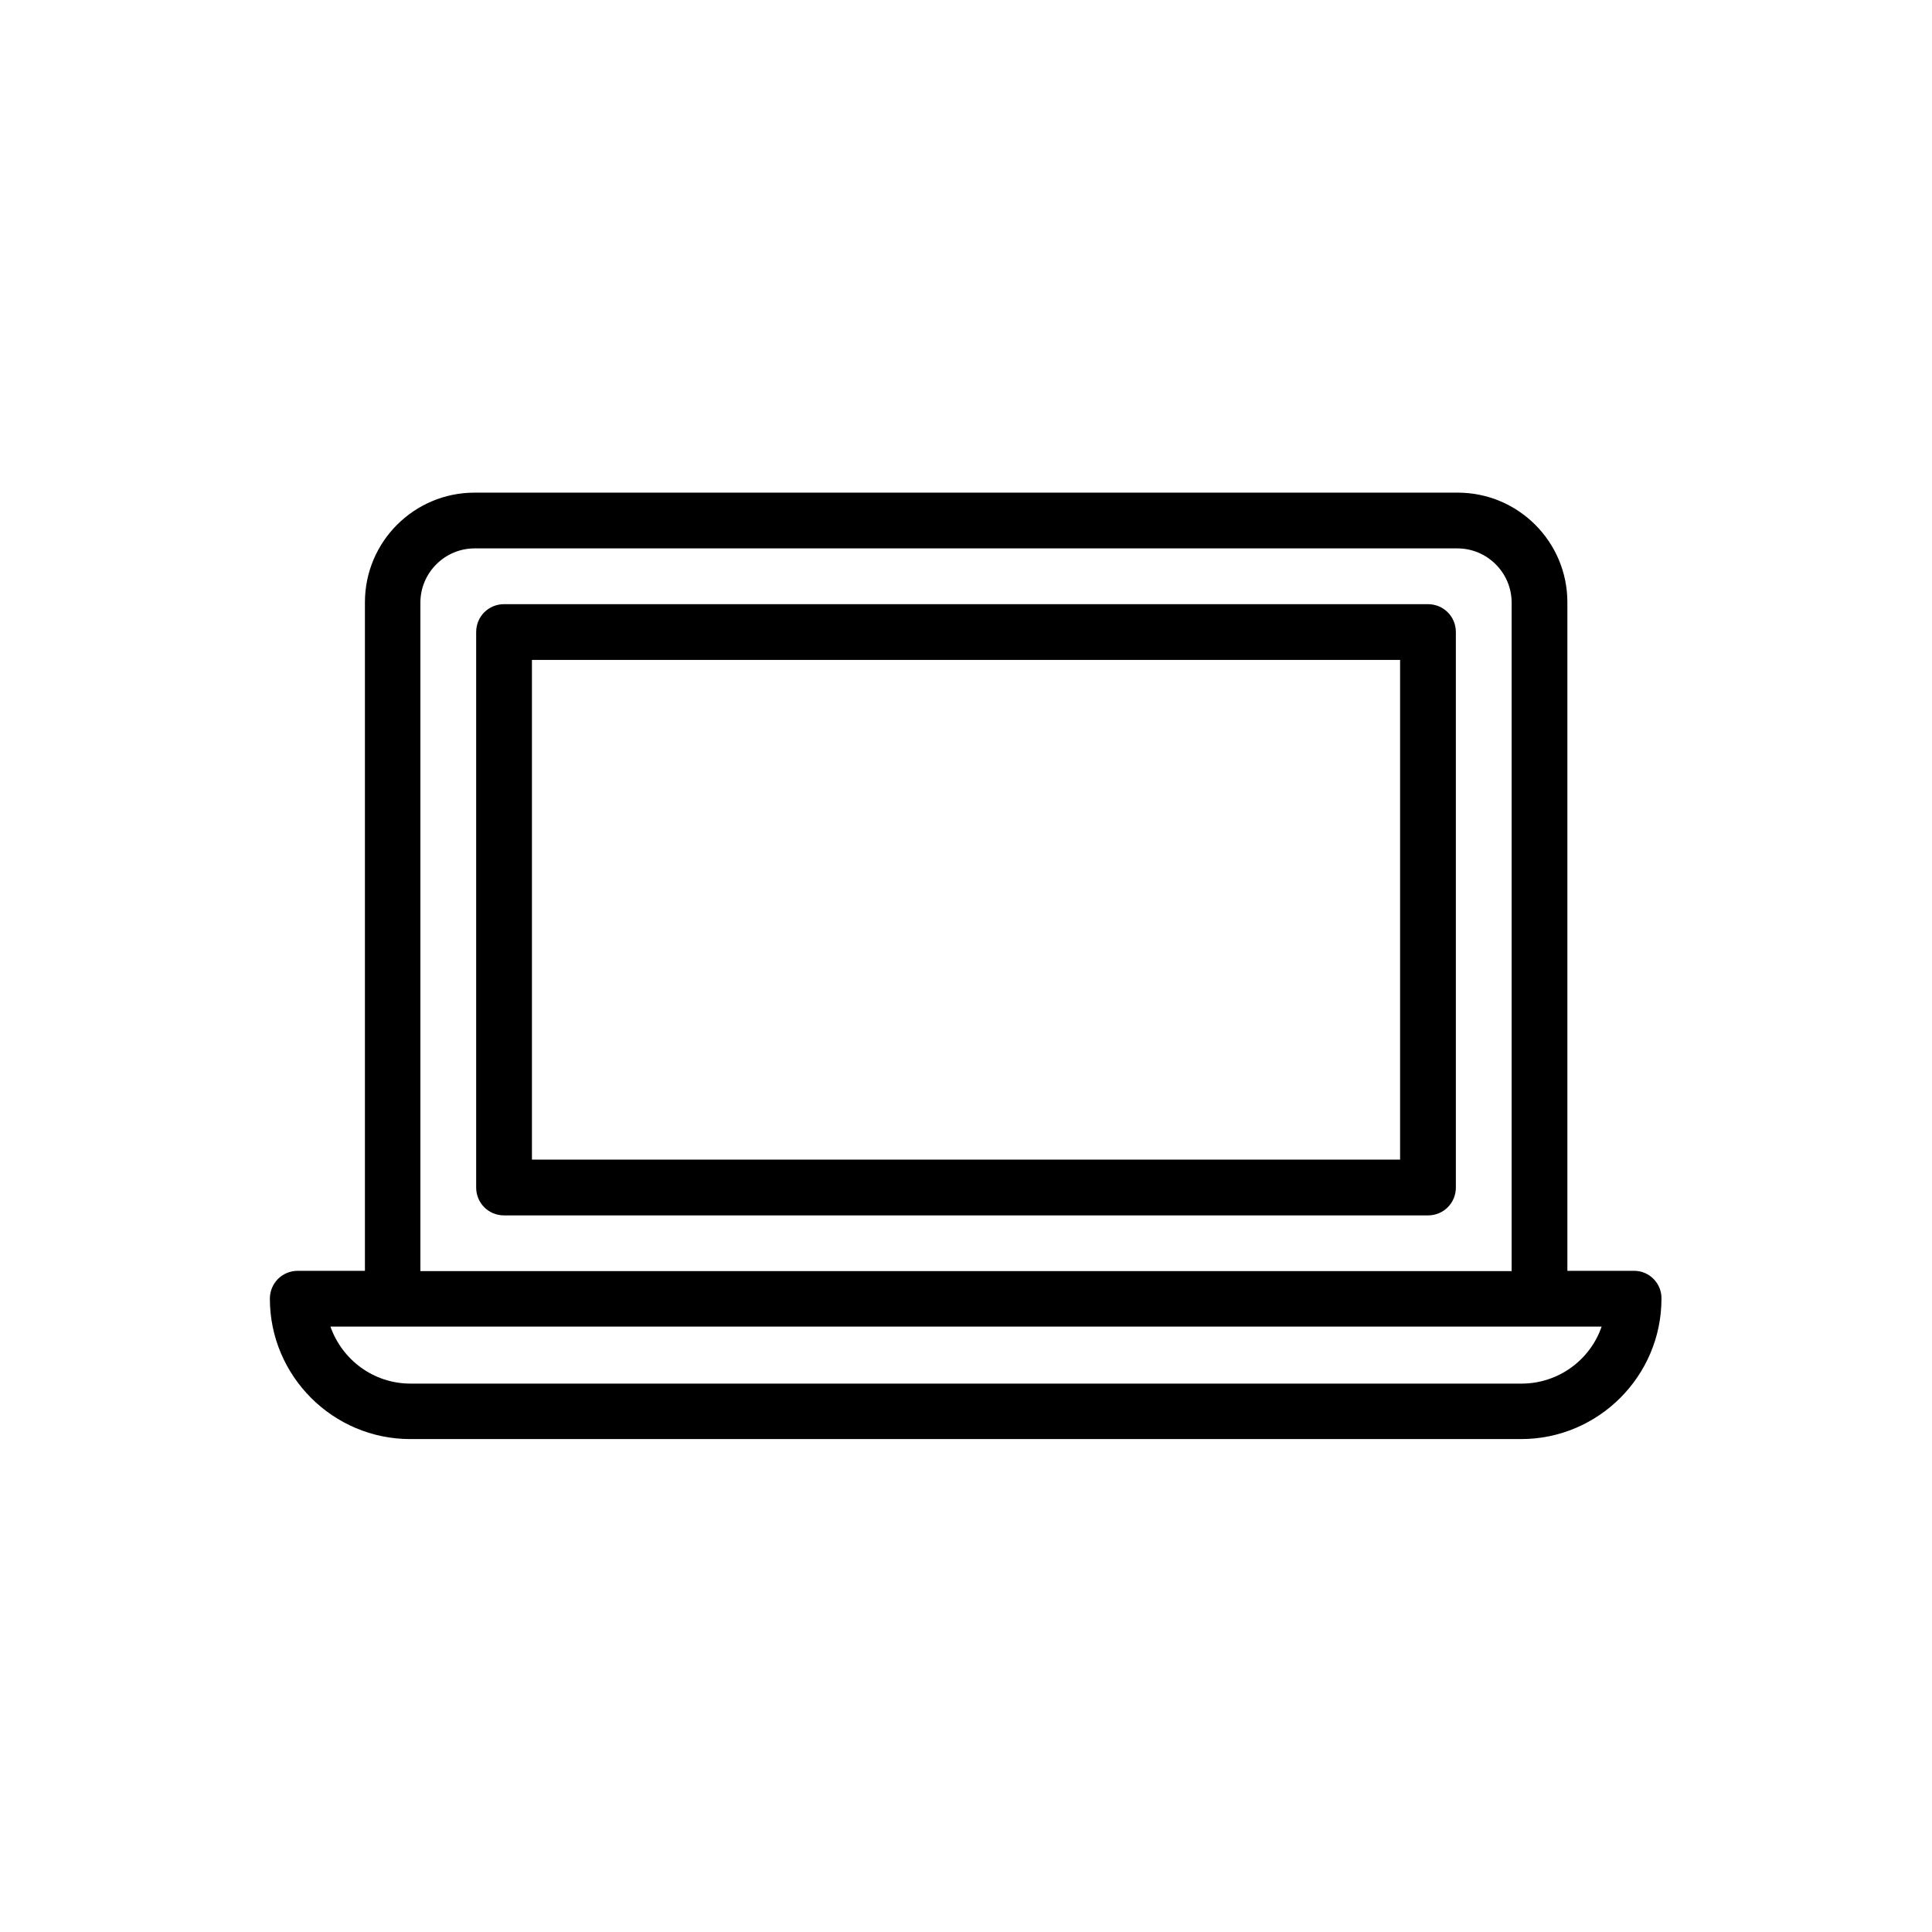
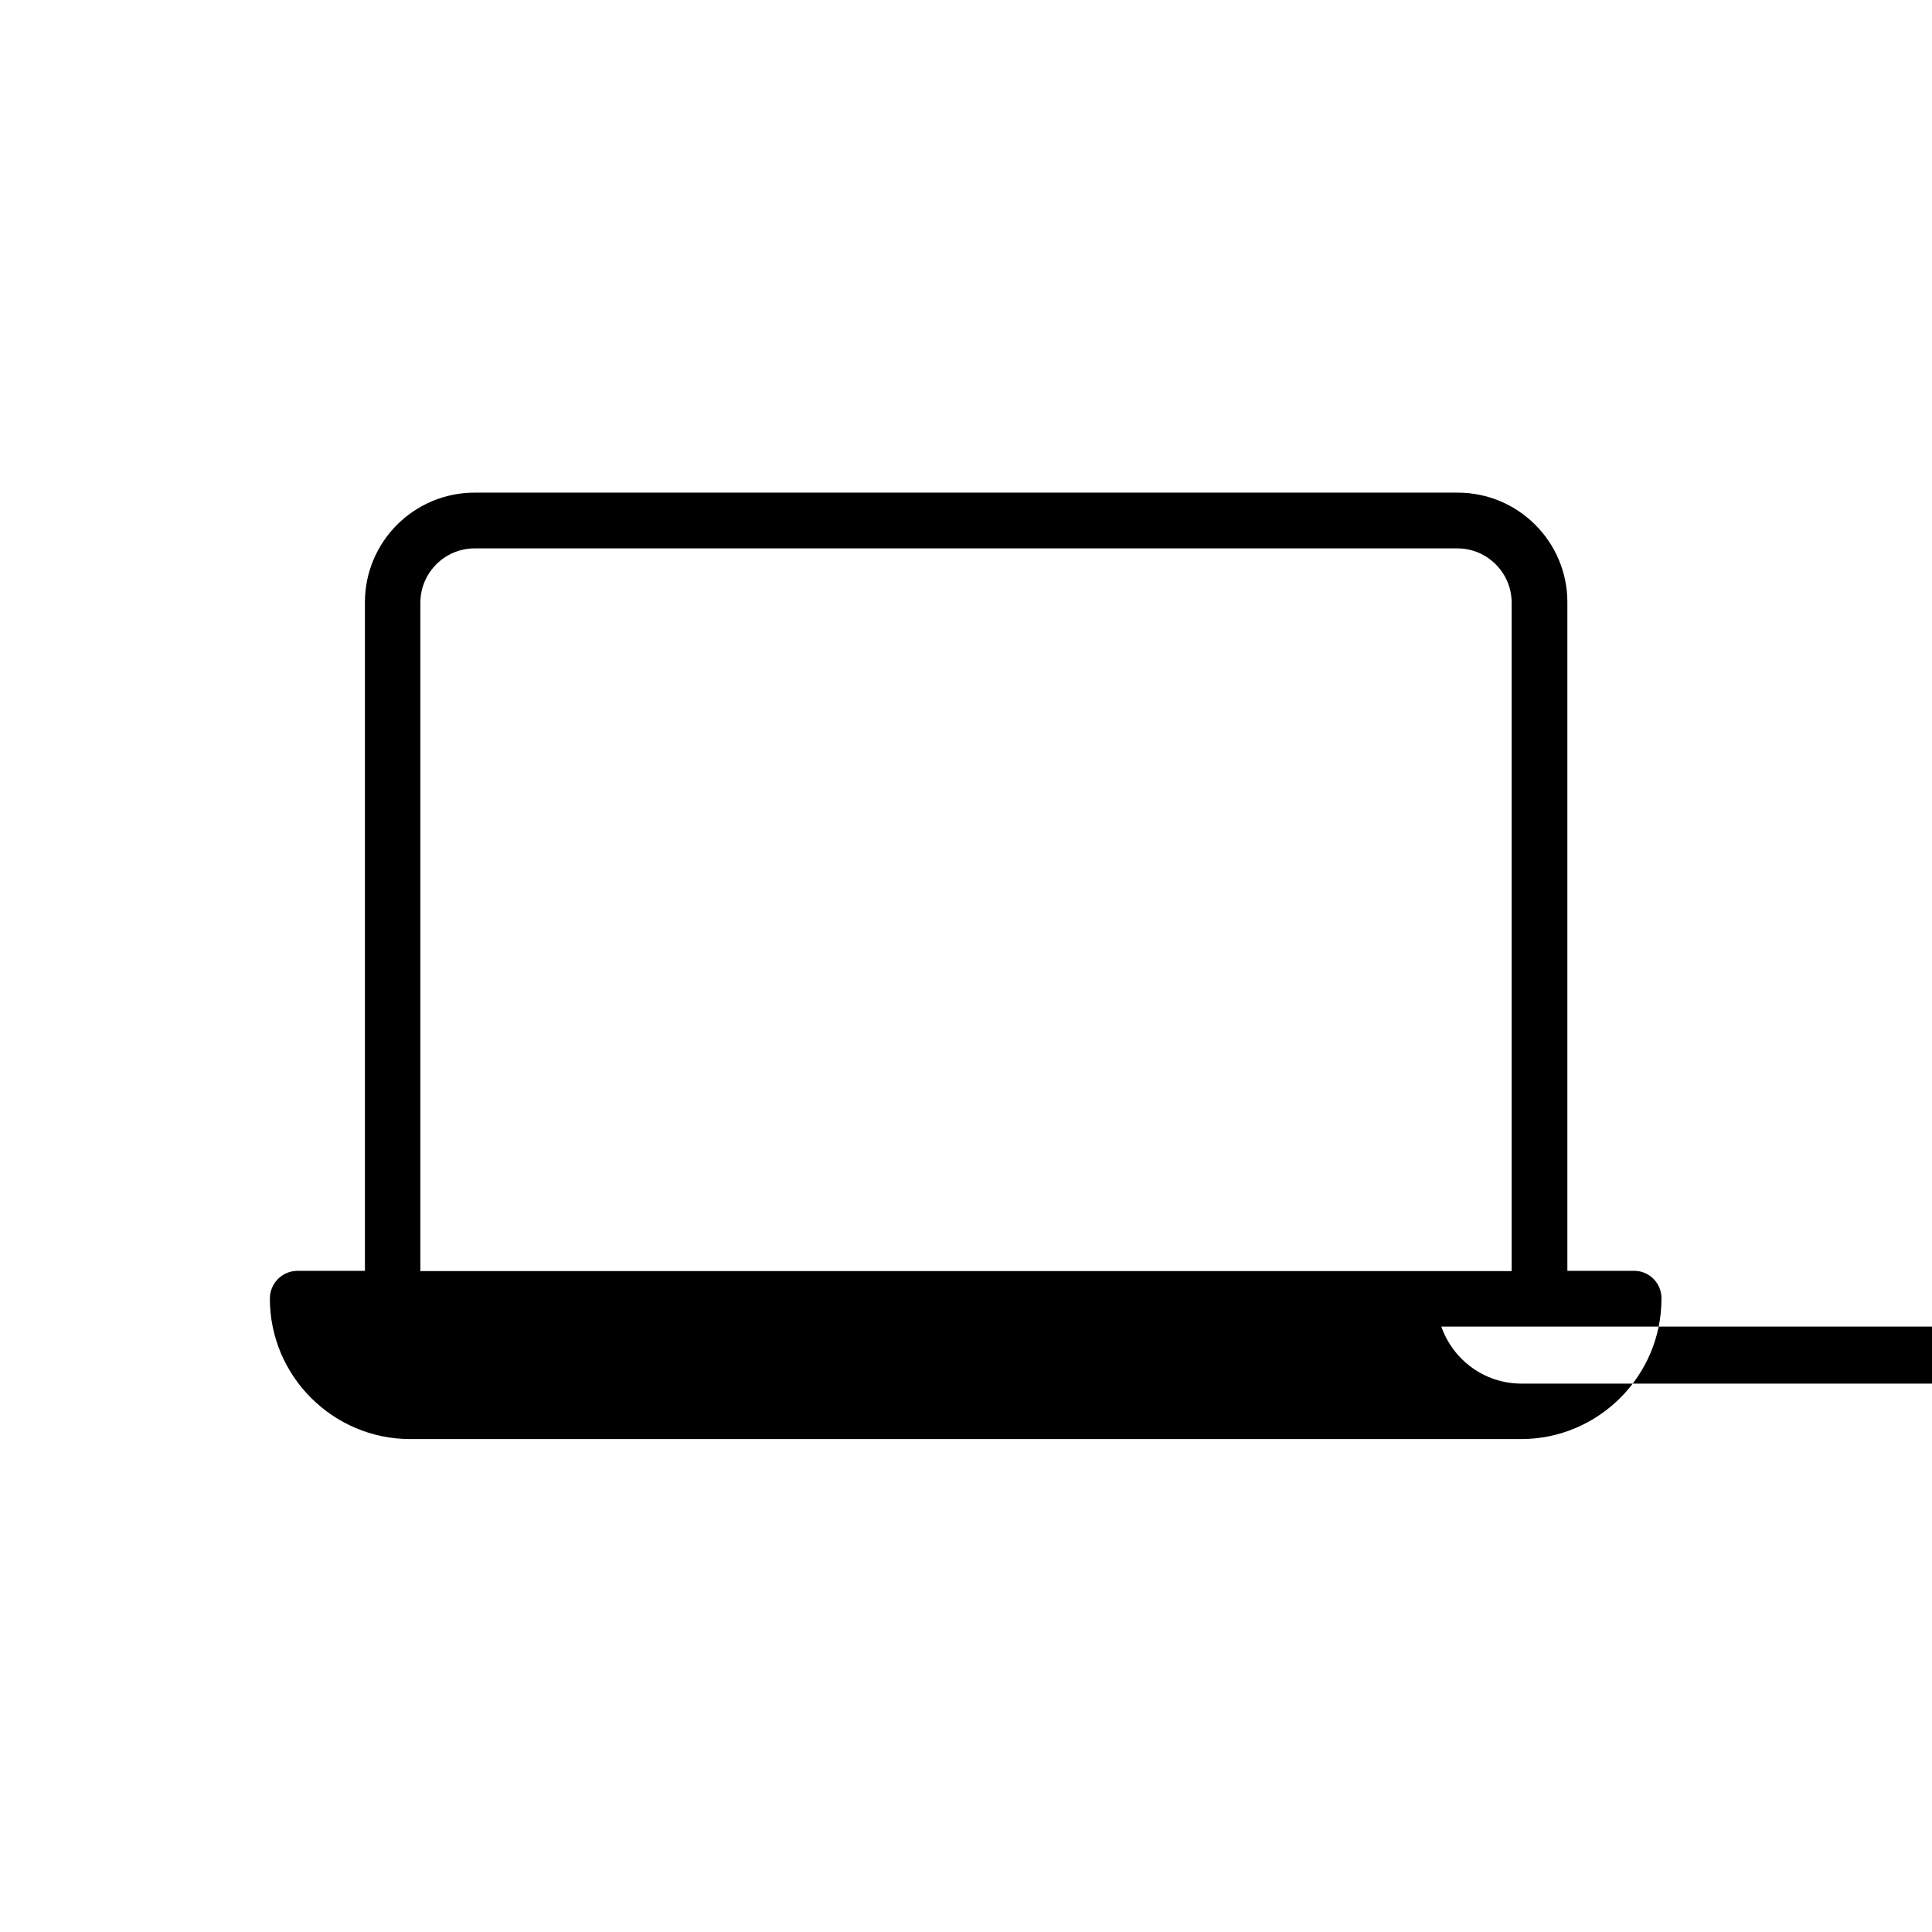
<svg xmlns="http://www.w3.org/2000/svg" fill="#000000" width="800px" height="800px" version="1.1" viewBox="144 144 512 512">
  <g>
-     <path d="m522.43 304.11h-244.85c-4.113 0-7.391 3.273-7.391 7.391v147.2c0 4.113 3.273 7.391 7.391 7.391h244.85c4.113 0 7.391-3.273 7.391-7.391l-0.004-147.2c0-4.113-3.273-7.391-7.387-7.391zm-7.391 147.2h-230.07v-132.42h230.07z" />
-     <path d="m577.09 480.78h-17.719v-177.17c0-16.039-13.016-29.055-29.055-29.055h-260.55c-16.039 0-29.055 13.016-29.055 29.055v177.17h-17.801c-4.113 0-7.391 3.273-7.391 7.391 0 20.488 16.711 37.199 37.199 37.199h294.39c20.488 0 37.199-16.711 37.199-37.199 0.082-4.035-3.195-7.391-7.227-7.391zm-321.68-177.09c0-7.894 6.465-14.359 14.359-14.359h260.47c7.894 0 14.359 6.465 14.359 14.359v177.17h-289.19zm291.79 206.98h-294.39c-9.824 0-18.137-6.297-21.242-15.113h336.88c-3.023 8.816-11.418 15.113-21.242 15.113z" />
+     <path d="m577.09 480.78h-17.719v-177.17c0-16.039-13.016-29.055-29.055-29.055h-260.55c-16.039 0-29.055 13.016-29.055 29.055v177.17h-17.801c-4.113 0-7.391 3.273-7.391 7.391 0 20.488 16.711 37.199 37.199 37.199h294.39c20.488 0 37.199-16.711 37.199-37.199 0.082-4.035-3.195-7.391-7.227-7.391zm-321.68-177.09c0-7.894 6.465-14.359 14.359-14.359h260.47c7.894 0 14.359 6.465 14.359 14.359v177.17h-289.19zm291.79 206.98c-9.824 0-18.137-6.297-21.242-15.113h336.88c-3.023 8.816-11.418 15.113-21.242 15.113z" />
  </g>
</svg>